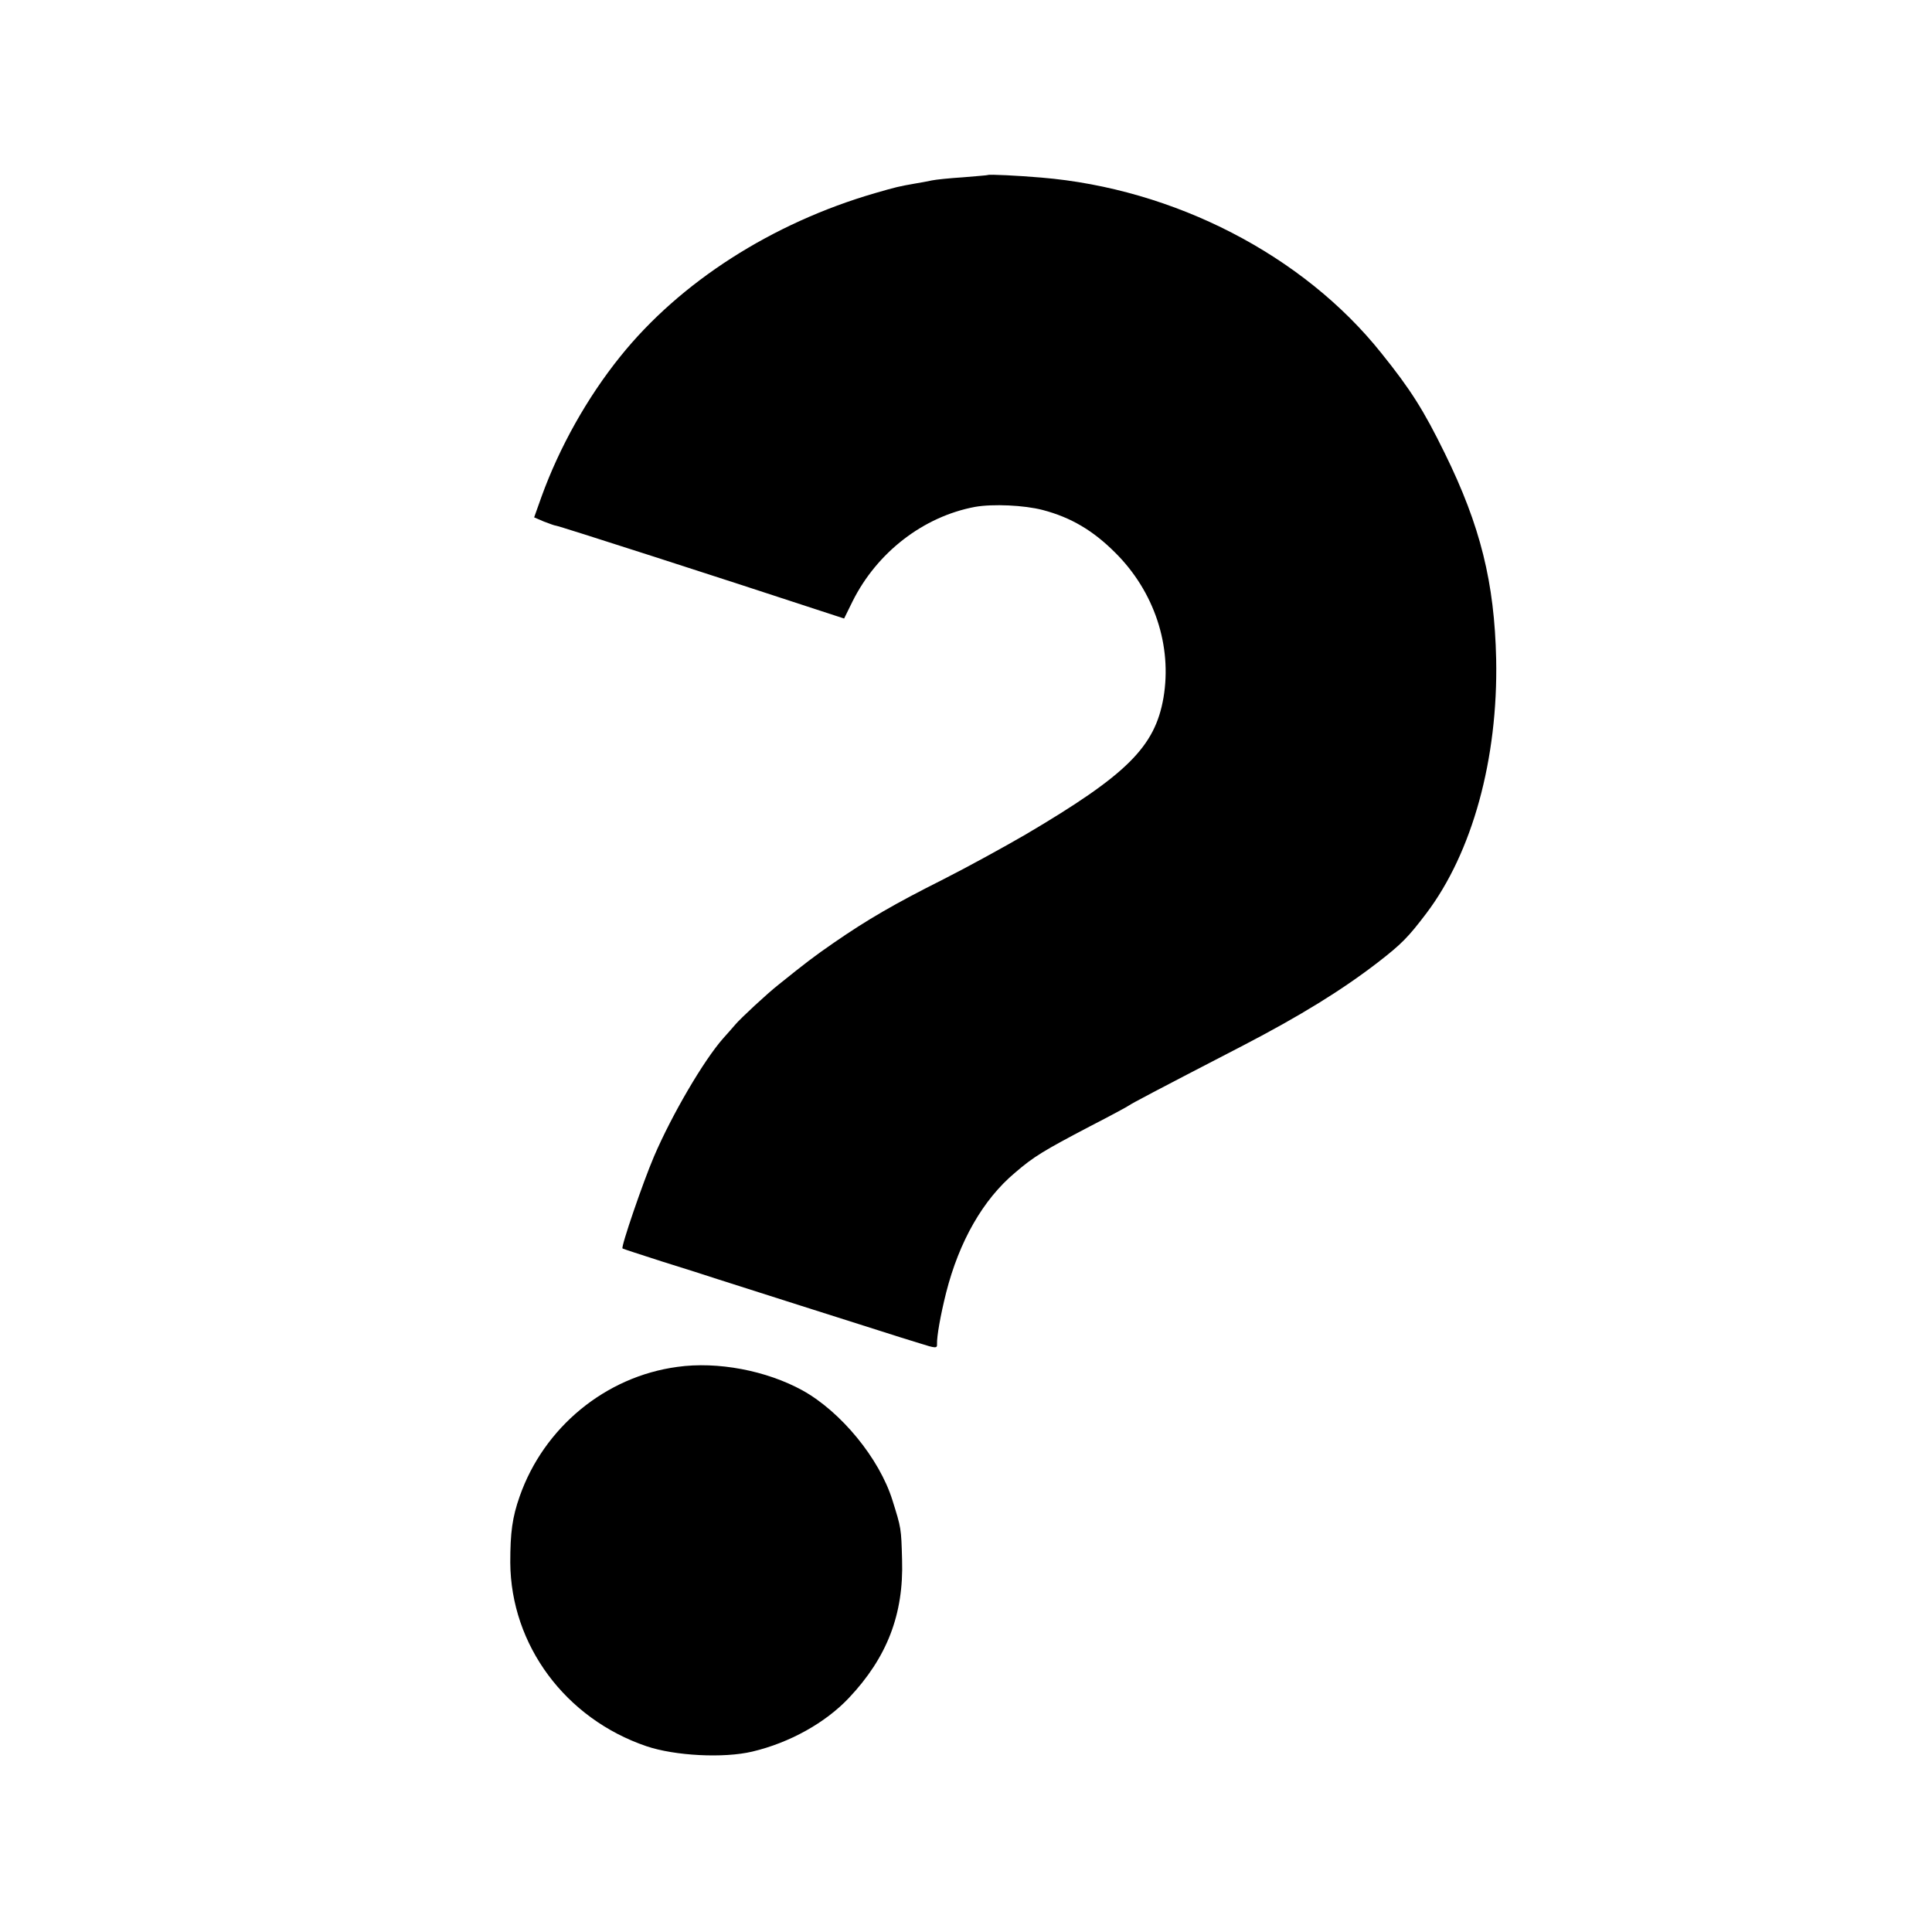
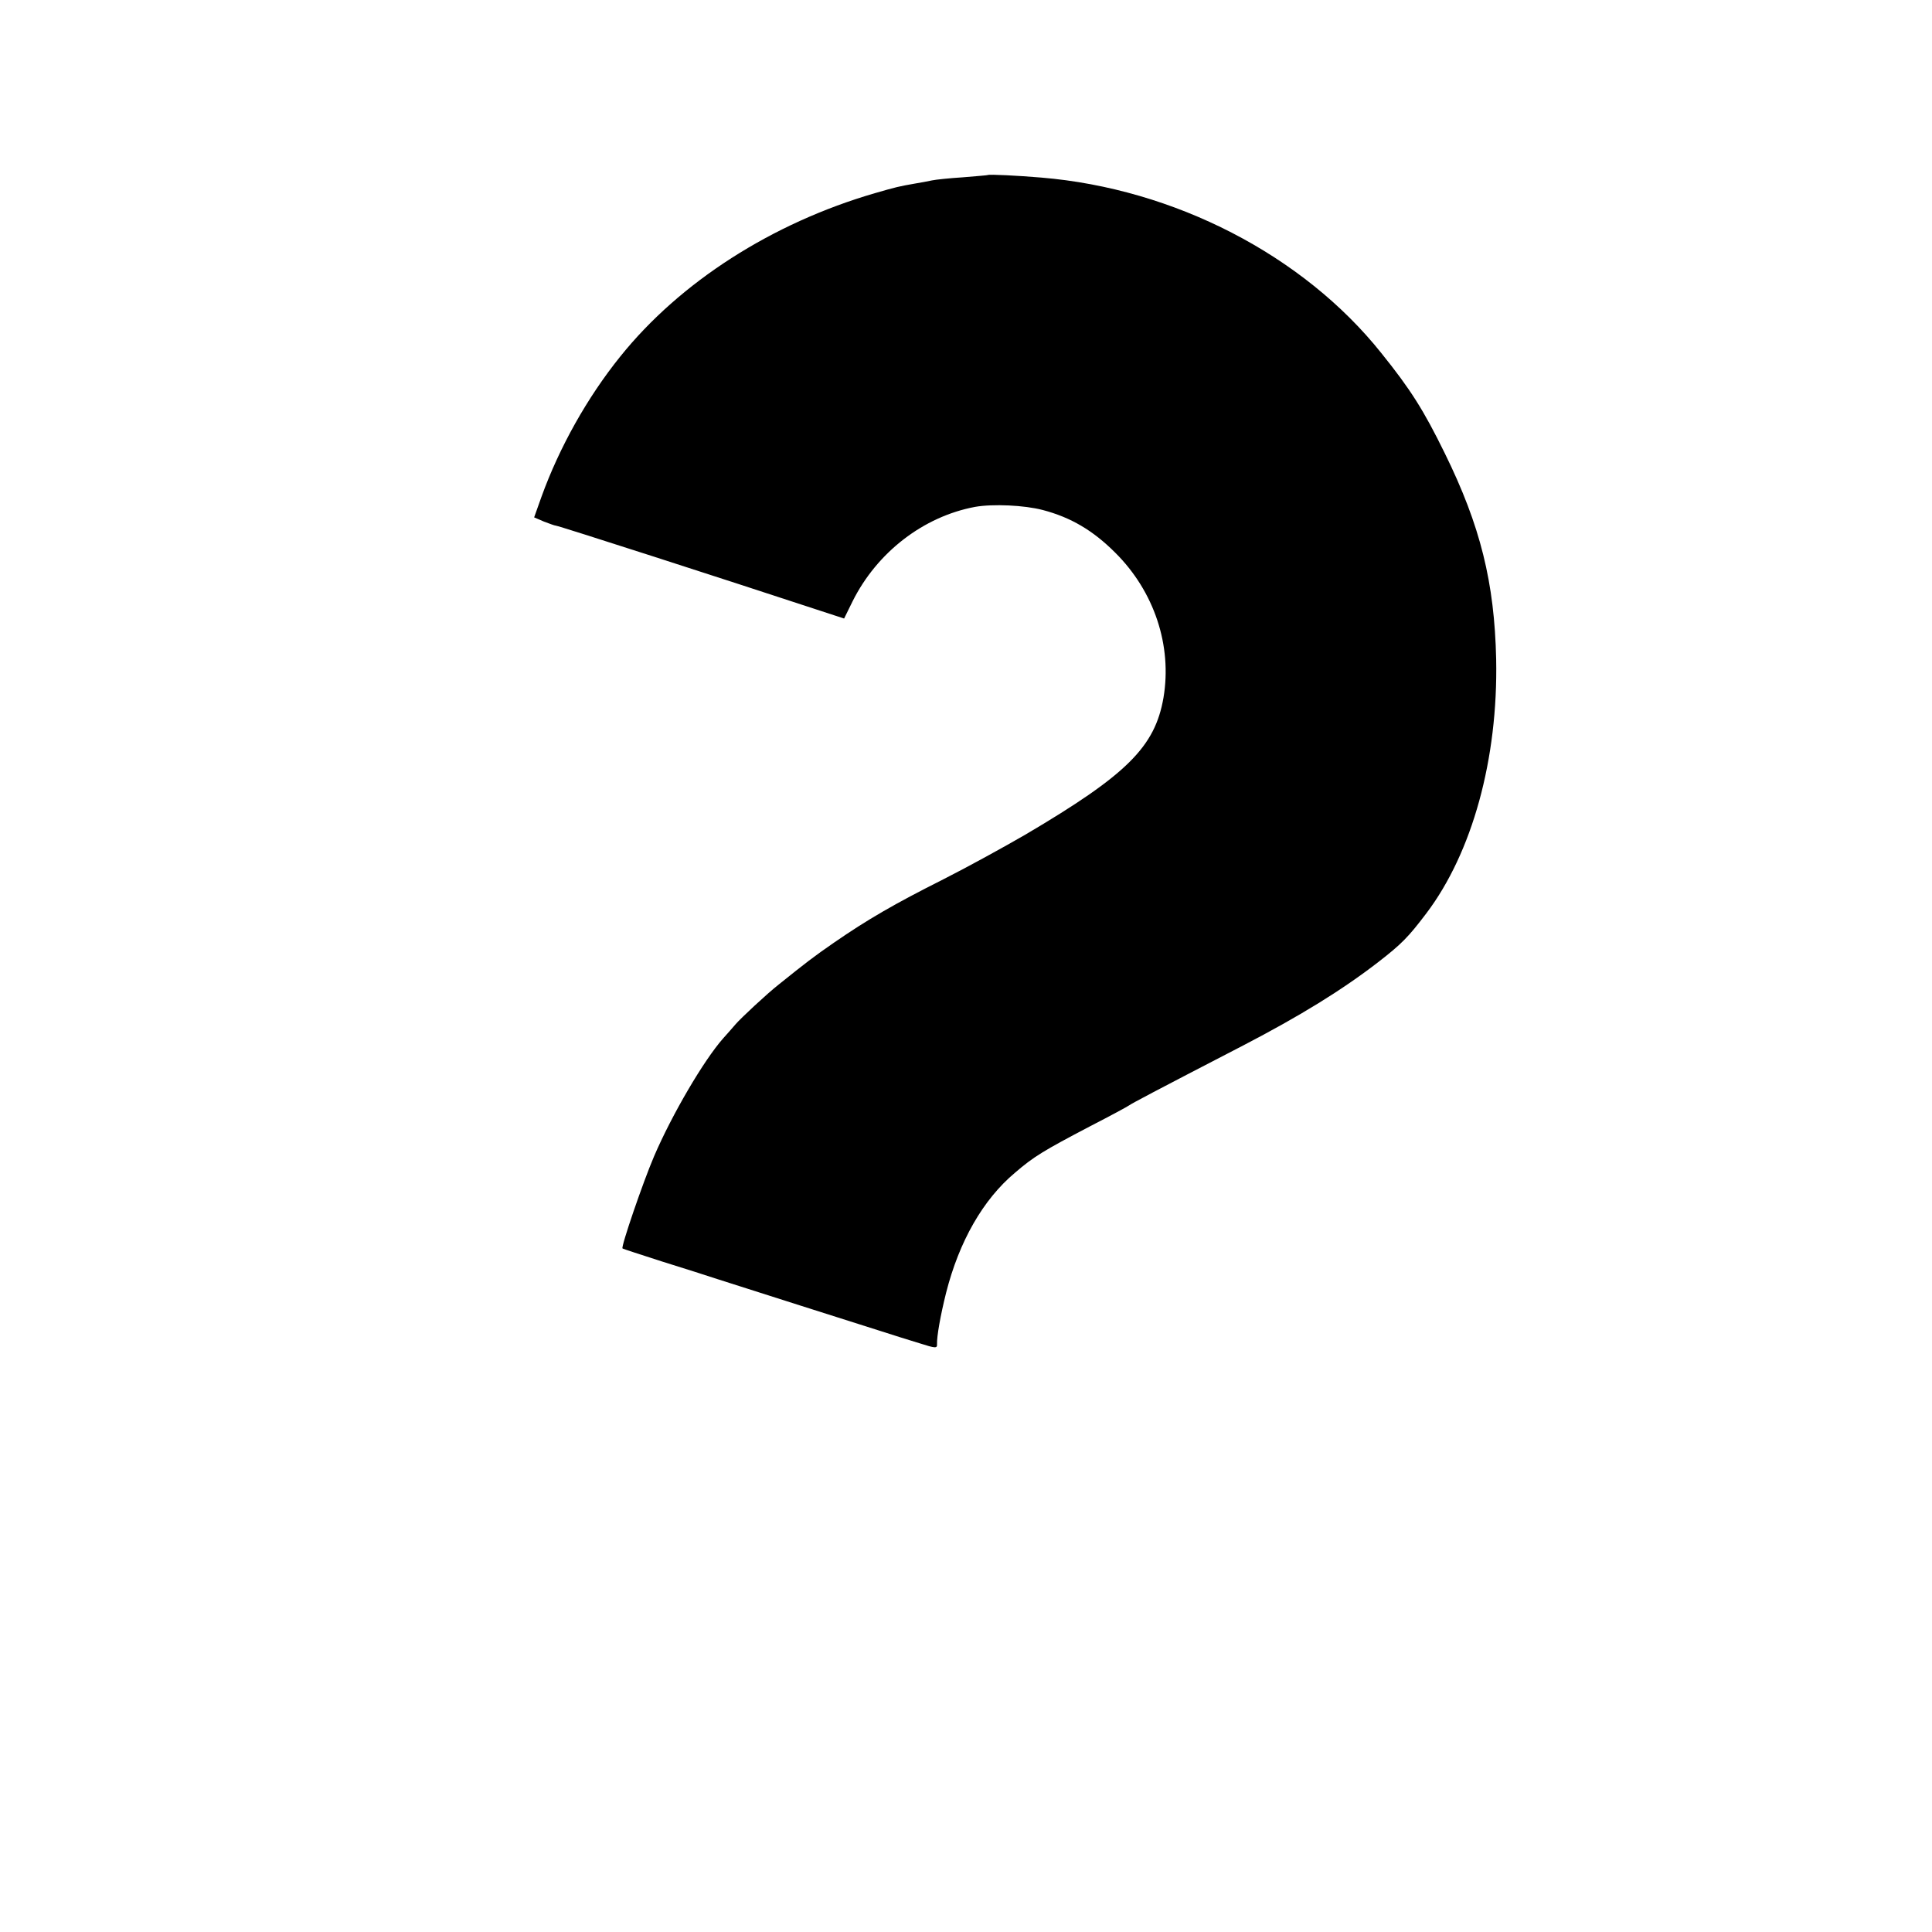
<svg xmlns="http://www.w3.org/2000/svg" version="1.0" width="680pt" height="680pt" viewBox="0 0 680 680" preserveAspectRatio="xMidYMid meet">
  <g transform="translate(0,680) scale(0.1,-0.1)" fill="#000000" stroke="none">
    <path d="M3477 6184 c-1 -1 -40 -4 -87 -8 -47 -3 -96 -8 -110 -11 -14 -3 -40 -8 -59 -11 -57 -10 -66 -12 -142 -34 -361 -105 -685 -312 -896 -575 -116 -144 -214 -319 -277 -493 l-26 -73 35 -15 c19 -7 37 -14 41 -14 9 0 601 -191 917 -295 l98 -32 30 61 c86 172 249 298 431 332 63 11 173 6 238 -11 99 -26 177 -72 255 -150 138 -137 201 -328 170 -511 -30 -173 -129 -271 -485 -481 -74 -43 -205 -115 -290 -158 -173 -87 -266 -141 -385 -223 -71 -49 -98 -70 -194 -147 -42 -33 -134 -119 -152 -140 -9 -11 -29 -33 -44 -50 -68 -77 -180 -268 -243 -415 -39 -91 -117 -319 -111 -324 2 -2 65 -22 139 -46 74 -23 162 -51 195 -62 94 -30 492 -157 575 -183 41 -13 103 -33 137 -43 56 -18 62 -18 61 -3 -1 27 12 101 32 181 46 181 130 328 242 422 66 57 101 78 263 163 72 37 135 71 140 75 10 7 79 44 400 210 202 105 348 195 475 293 84 65 107 89 170 172 162 214 253 544 246 895 -6 269 -55 469 -181 725 -74 151 -120 224 -223 352 -275 345 -729 579 -1197 618 -82 7 -184 12 -188 9z" />
-     <path d="M2384 1989 c-253 -34 -470 -213 -555 -456 -26 -74 -33 -127 -33 -233 2 -290 194 -549 479 -646 100 -34 272 -43 373 -19 131 31 257 101 340 189 134 142 193 294 187 486 -3 112 -3 111 -34 210 -46 147 -181 311 -316 386 -127 70 -299 103 -441 83z" />
  </g>
</svg>